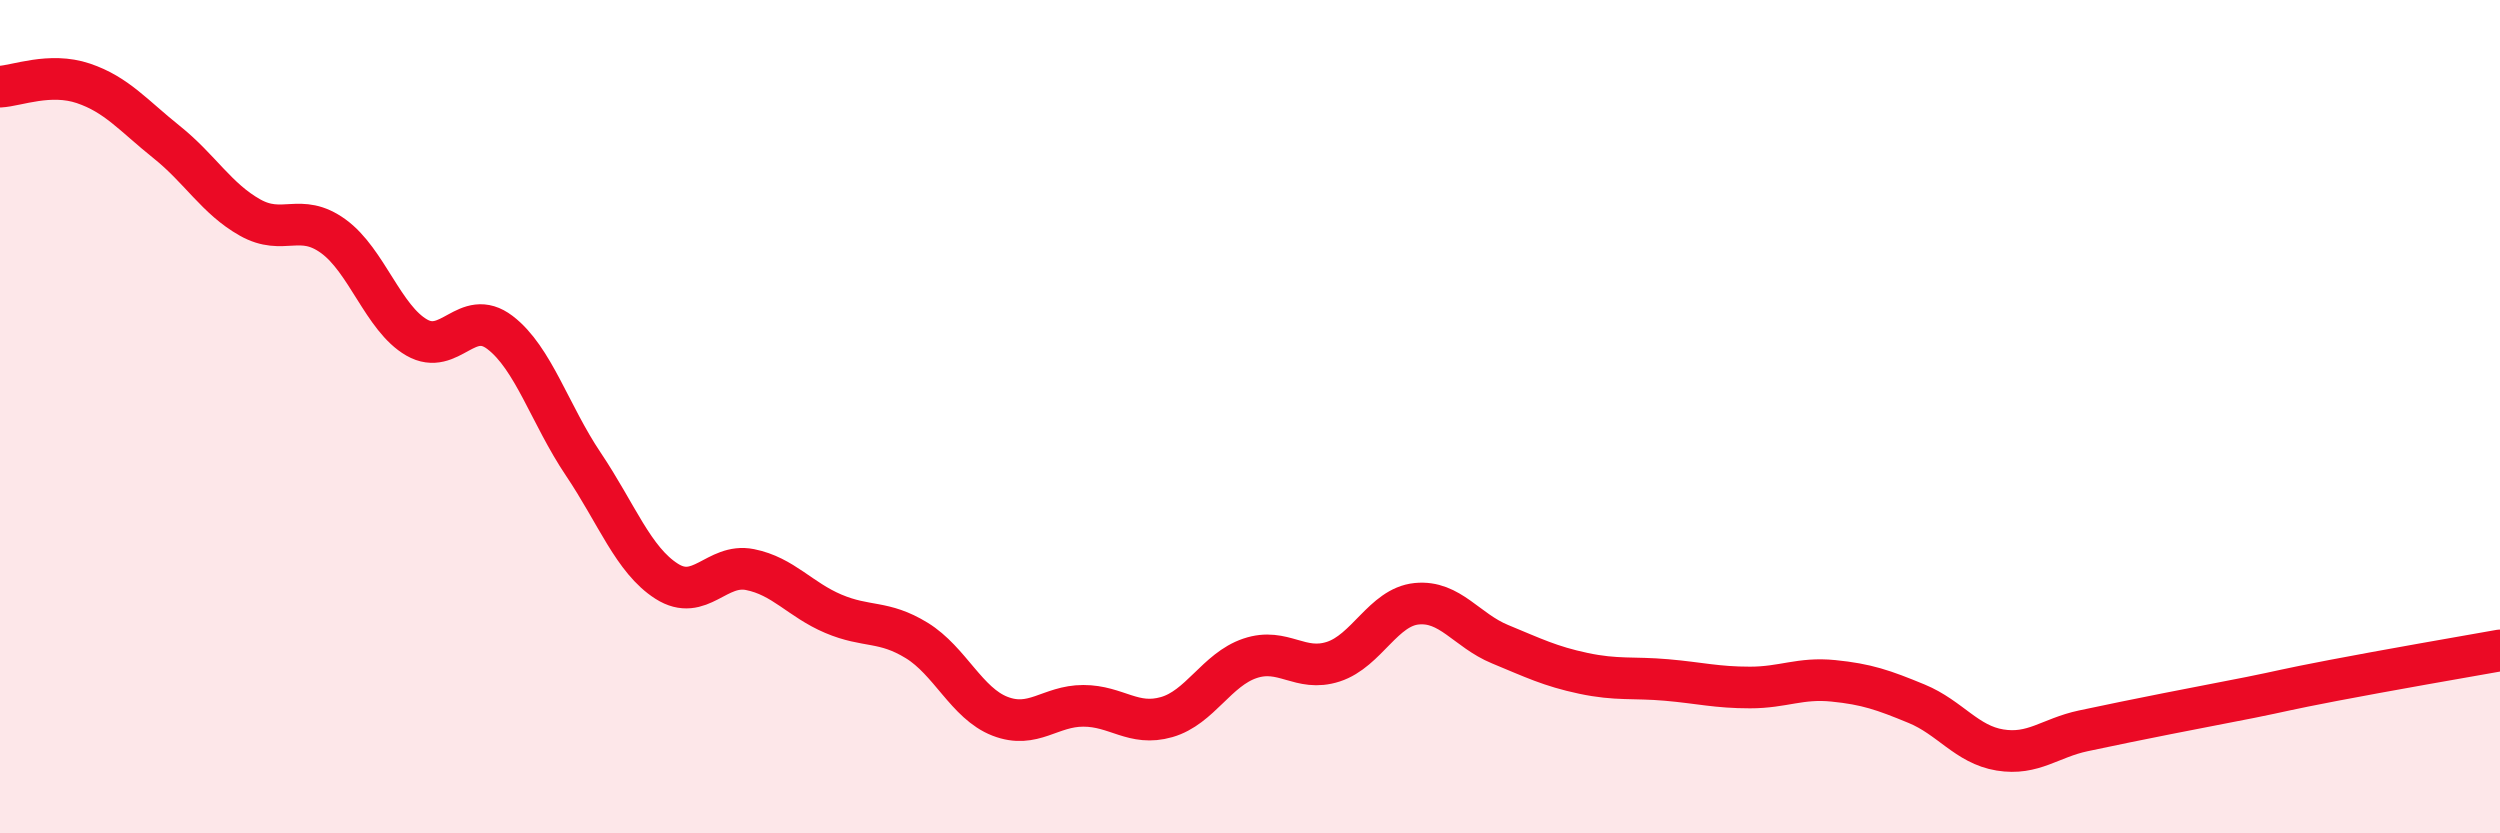
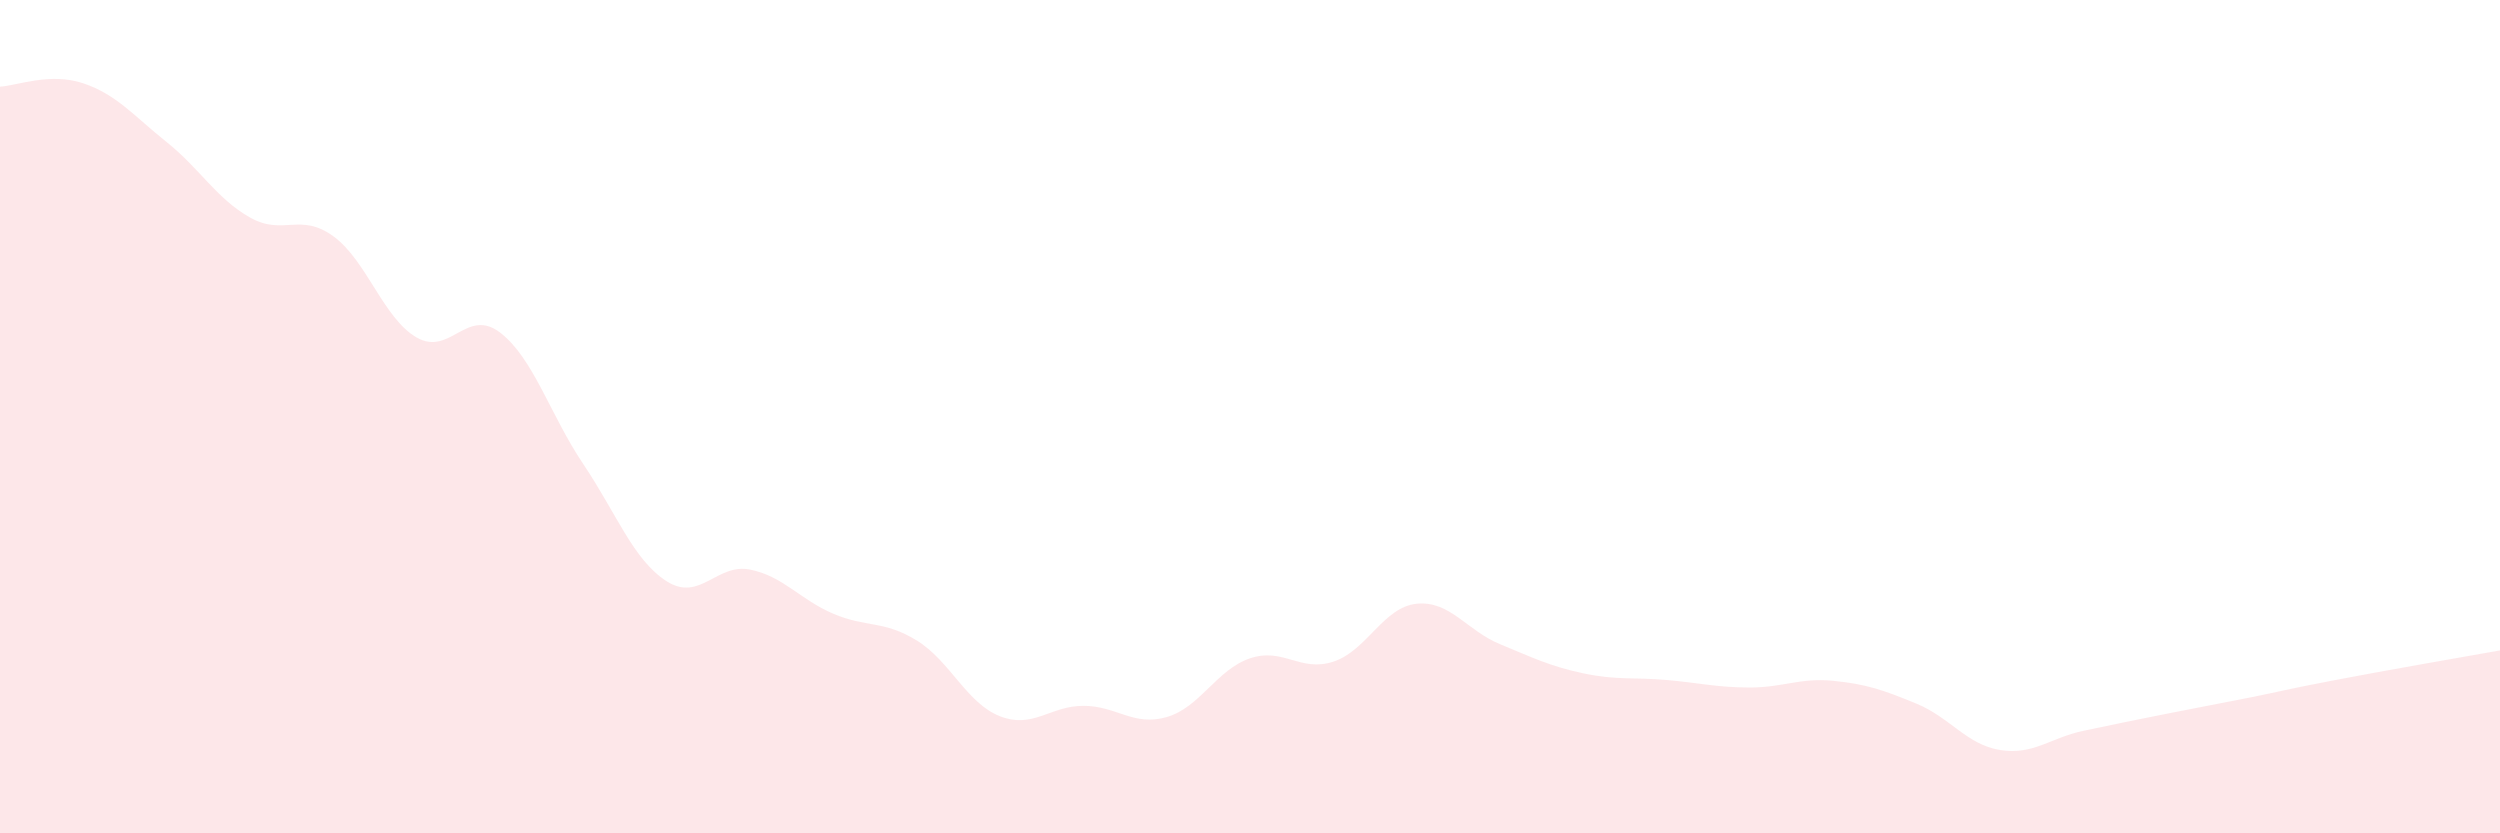
<svg xmlns="http://www.w3.org/2000/svg" width="60" height="20" viewBox="0 0 60 20">
  <path d="M 0,2.08 C 0.4,2.06 1.2,1.73 2,2 C 2.8,2.27 3.2,2.77 4,3.41 C 4.8,4.05 5.2,4.77 6,5.22 C 6.8,5.67 7.2,5.09 8,5.67 C 8.8,6.25 9.2,7.64 10,8.1 C 10.8,8.56 11.2,7.37 12,7.98 C 12.8,8.59 13.2,9.95 14,11.14 C 14.8,12.33 15.2,13.44 16,13.95 C 16.8,14.46 17.2,13.51 18,13.67 C 18.8,13.83 19.2,14.39 20,14.73 C 20.8,15.07 21.2,14.88 22,15.37 C 22.8,15.86 23.2,16.88 24,17.19 C 24.8,17.5 25.2,16.94 26,16.94 C 26.8,16.94 27.2,17.44 28,17.21 C 28.8,16.98 29.2,16.07 30,15.8 C 30.8,15.53 31.2,16.14 32,15.88 C 32.8,15.62 33.2,14.57 34,14.49 C 34.8,14.41 35.2,15.13 36,15.46 C 36.8,15.79 37.2,15.99 38,16.16 C 38.8,16.33 39.2,16.25 40,16.32 C 40.8,16.39 41.2,16.5 42,16.5 C 42.8,16.5 43.2,16.26 44,16.34 C 44.8,16.42 45.2,16.56 46,16.89 C 46.8,17.22 47.2,17.87 48,18 C 48.8,18.13 49.2,17.71 50,17.54 C 50.8,17.37 51.2,17.29 52,17.13 C 52.8,16.97 53.2,16.9 54,16.74 C 54.8,16.58 54.8,16.56 56,16.33 C 57.2,16.1 59.2,15.75 60,15.61L60 20L0 20Z" fill="#EB0A25" opacity="0.1" stroke-linecap="round" stroke-linejoin="round" />
-   <path d="M 0,2.08 C 0.4,2.06 1.2,1.73 2,2 C 2.8,2.27 3.2,2.77 4,3.41 C 4.8,4.05 5.2,4.77 6,5.22 C 6.8,5.67 7.2,5.09 8,5.67 C 8.8,6.25 9.2,7.64 10,8.1 C 10.8,8.56 11.2,7.37 12,7.98 C 12.8,8.59 13.2,9.95 14,11.14 C 14.8,12.33 15.2,13.44 16,13.95 C 16.8,14.46 17.2,13.51 18,13.67 C 18.8,13.83 19.2,14.39 20,14.73 C 20.8,15.07 21.2,14.88 22,15.37 C 22.8,15.86 23.2,16.88 24,17.19 C 24.8,17.5 25.2,16.94 26,16.94 C 26.8,16.94 27.2,17.44 28,17.21 C 28.8,16.98 29.2,16.07 30,15.8 C 30.8,15.53 31.2,16.14 32,15.88 C 32.8,15.62 33.2,14.57 34,14.49 C 34.8,14.41 35.2,15.13 36,15.46 C 36.8,15.79 37.2,15.99 38,16.16 C 38.8,16.33 39.2,16.25 40,16.32 C 40.8,16.39 41.2,16.5 42,16.5 C 42.8,16.5 43.2,16.26 44,16.34 C 44.8,16.42 45.2,16.56 46,16.89 C 46.8,17.22 47.2,17.87 48,18 C 48.8,18.13 49.2,17.71 50,17.54 C 50.8,17.37 51.2,17.29 52,17.13 C 52.8,16.97 53.2,16.9 54,16.74 C 54.8,16.58 54.8,16.56 56,16.33 C 57.2,16.1 59.2,15.75 60,15.61" stroke="#EB0A25" stroke-width="1" fill="none" stroke-linecap="round" stroke-linejoin="round" />
</svg>